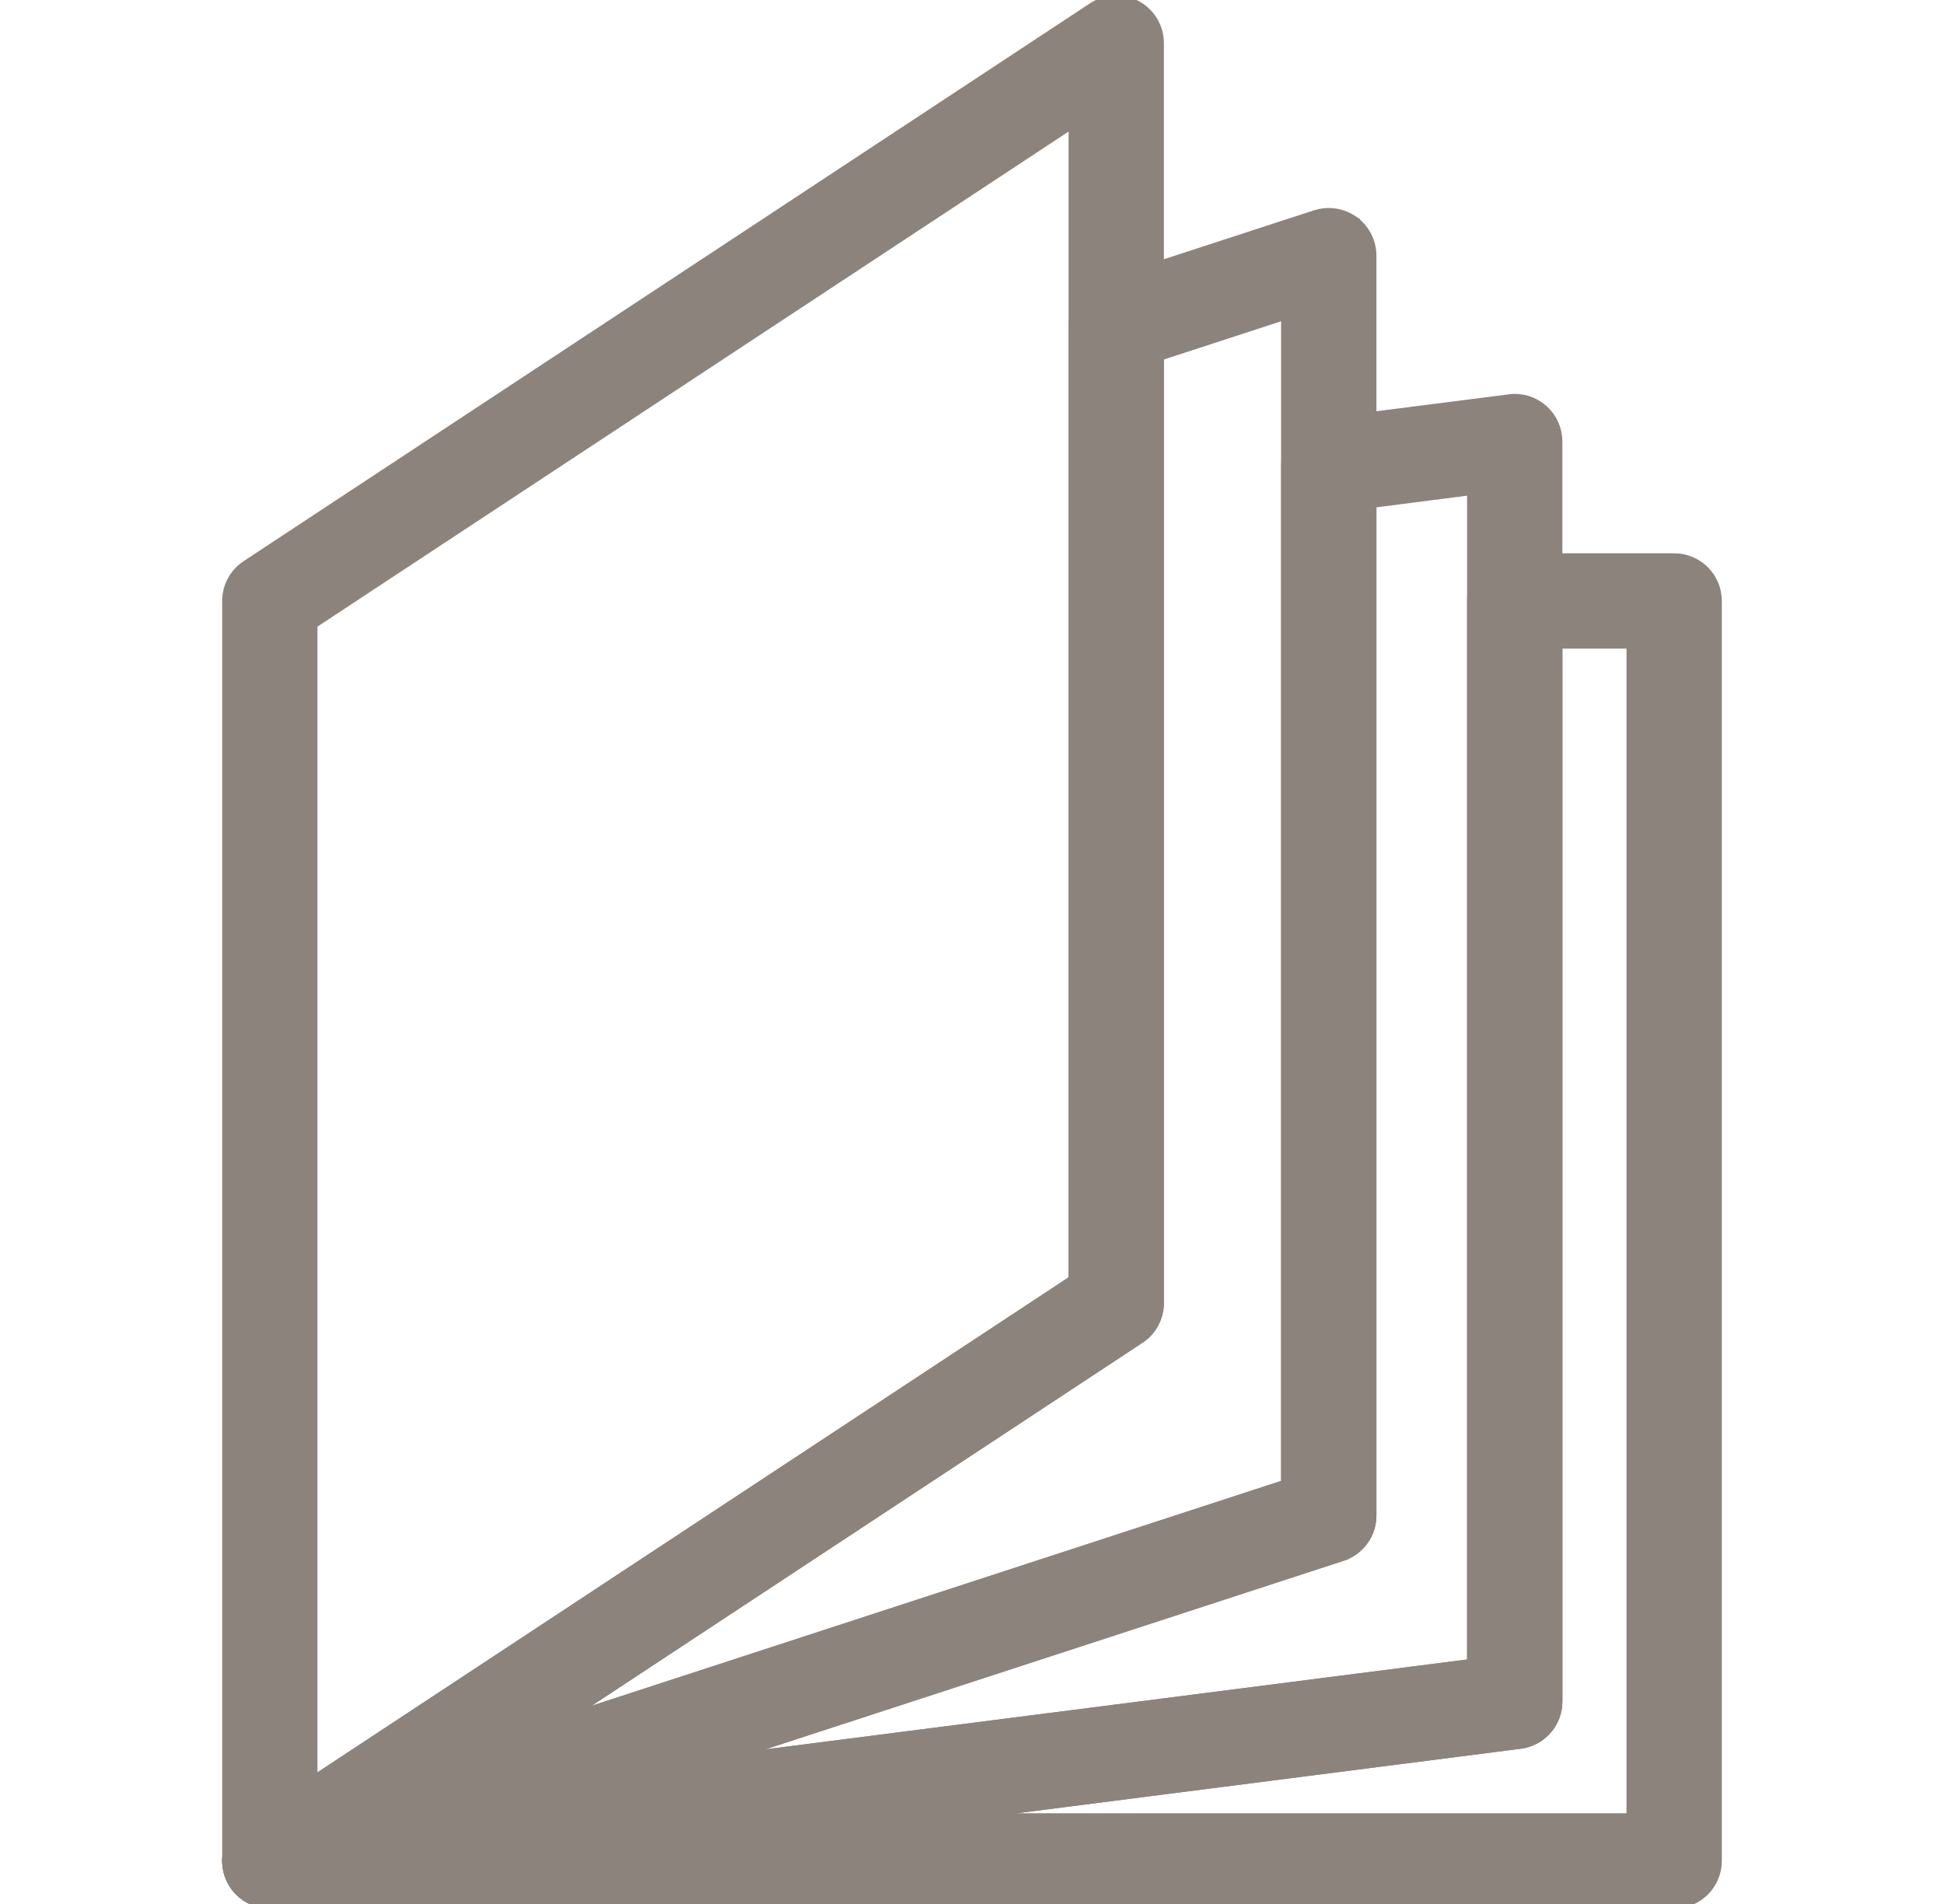
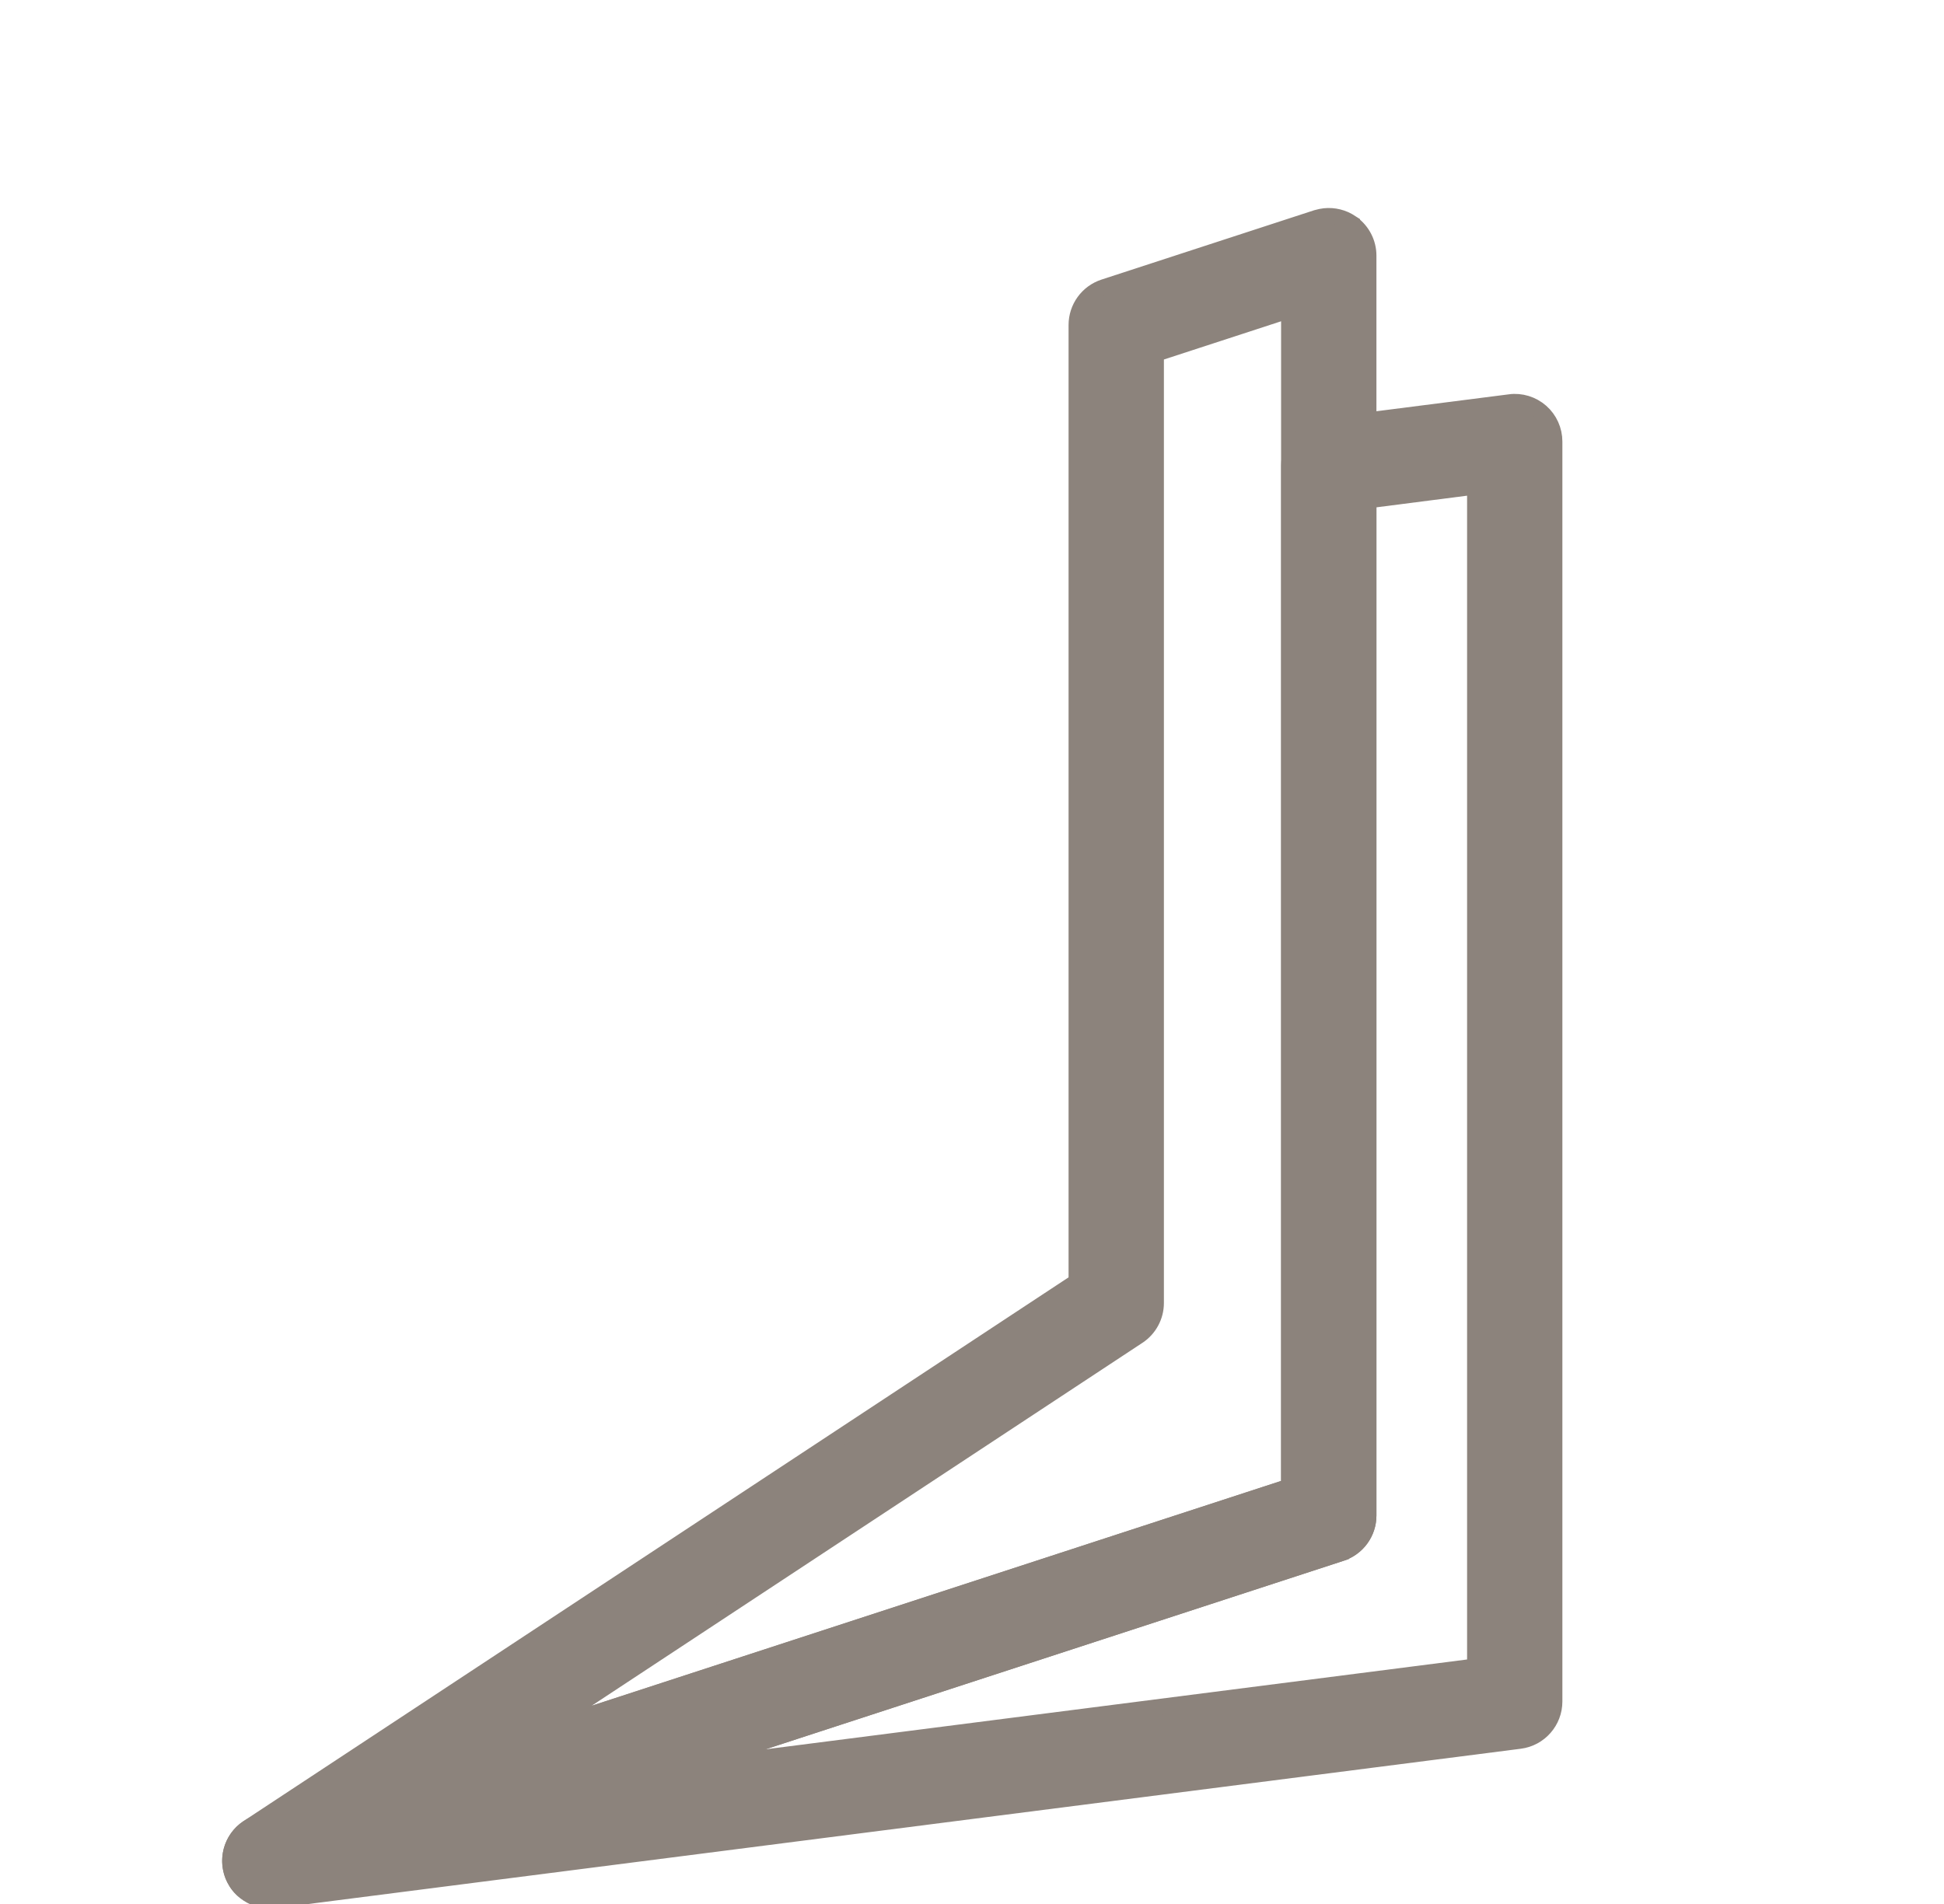
<svg xmlns="http://www.w3.org/2000/svg" width="49" height="48" viewBox="0 0 49 48" fill="none">
  <g clip-path="url(#clip0_3452_13456)">
-     <path d="M42.199 14.149C42.752 14.149 43.2 14.597 43.2 15.15V46.913C43.2 47.466 42.752 47.913 42.199 47.914H6.802C6.273 47.914 5.835 47.503 5.802 46.976C5.768 46.45 6.15 45.987 6.674 45.92L37.179 42.012V15.15C37.18 14.597 37.628 14.149 38.18 14.149H42.199ZM39.182 42.894C39.182 43.398 38.808 43.824 38.308 43.888H38.307L22.505 45.912H41.197V16.152H39.182V42.894Z" fill="#8C837C" stroke="#8C837C" stroke-width="0.4" />
-     <path d="M33.299 5.463C33.531 5.417 33.773 5.455 33.98 5.57L34.081 5.634V5.635C34.34 5.823 34.494 6.124 34.494 6.444V38.207C34.494 38.64 34.215 39.024 33.803 39.158V39.159L7.112 47.864C7.009 47.898 6.904 47.914 6.802 47.914C6.473 47.914 6.159 47.752 5.971 47.474L5.899 47.348C5.681 46.896 5.831 46.352 6.25 46.076L27.134 32.31V8.191C27.135 7.758 27.413 7.374 27.825 7.239L33.182 5.492L33.299 5.463ZM29.137 8.918V32.849C29.137 33.185 28.968 33.5 28.686 33.686L13.564 43.652L32.491 37.48V7.824L29.137 8.918Z" fill="#8C837C" stroke="#8C837C" stroke-width="0.4" />
-     <path d="M27.585 0.251C27.892 0.049 28.286 0.031 28.61 0.205C28.934 0.379 29.137 0.719 29.137 1.087V32.849C29.137 33.185 28.968 33.5 28.686 33.685L7.352 47.749C7.186 47.858 6.993 47.914 6.801 47.914C6.638 47.914 6.474 47.873 6.326 47.794C6.002 47.619 5.8 47.281 5.8 46.913V15.15C5.8 14.814 5.969 14.5 6.25 14.314L27.584 0.251H27.585ZM7.802 15.689V45.053L27.134 32.31V2.946L7.802 15.689Z" fill="#8C837C" stroke="#8C837C" stroke-width="0.4" />
+     <path d="M33.299 5.463C33.531 5.417 33.773 5.455 33.98 5.57L34.081 5.634V5.635C34.34 5.823 34.494 6.124 34.494 6.444V38.207C34.494 38.64 34.215 39.024 33.803 39.158V39.159L7.112 47.864C6.473 47.914 6.159 47.752 5.971 47.474L5.899 47.348C5.681 46.896 5.831 46.352 6.25 46.076L27.134 32.31V8.191C27.135 7.758 27.413 7.374 27.825 7.239L33.182 5.492L33.299 5.463ZM29.137 8.918V32.849C29.137 33.185 28.968 33.5 28.686 33.686L13.564 43.652L32.491 37.48V7.824L29.137 8.918Z" fill="#8C837C" stroke="#8C837C" stroke-width="0.4" />
    <path d="M38.053 10.139C38.338 10.101 38.626 10.19 38.842 10.38C39.058 10.57 39.181 10.845 39.181 11.132V42.895C39.181 43.398 38.807 43.824 38.307 43.888L6.928 47.907C6.884 47.912 6.841 47.914 6.801 47.914C6.338 47.914 5.928 47.594 5.824 47.133V47.132C5.711 46.629 6 46.121 6.491 45.961L32.492 37.479V11.733C32.492 11.229 32.865 10.804 33.365 10.739H33.366L38.053 10.14V10.139ZM34.494 12.614V38.207C34.494 38.64 34.215 39.024 33.803 39.158L17.212 44.569L37.179 42.012V12.269L34.494 12.614Z" fill="#8C837C" stroke="#8C837C" stroke-width="0.4" />
  </g>
  <defs>
    <clipPath id="clip0_3452_13456">
      <rect width="48" height="48" fill="white" transform="translate(0.5)" />
    </clipPath>
  </defs>
</svg>